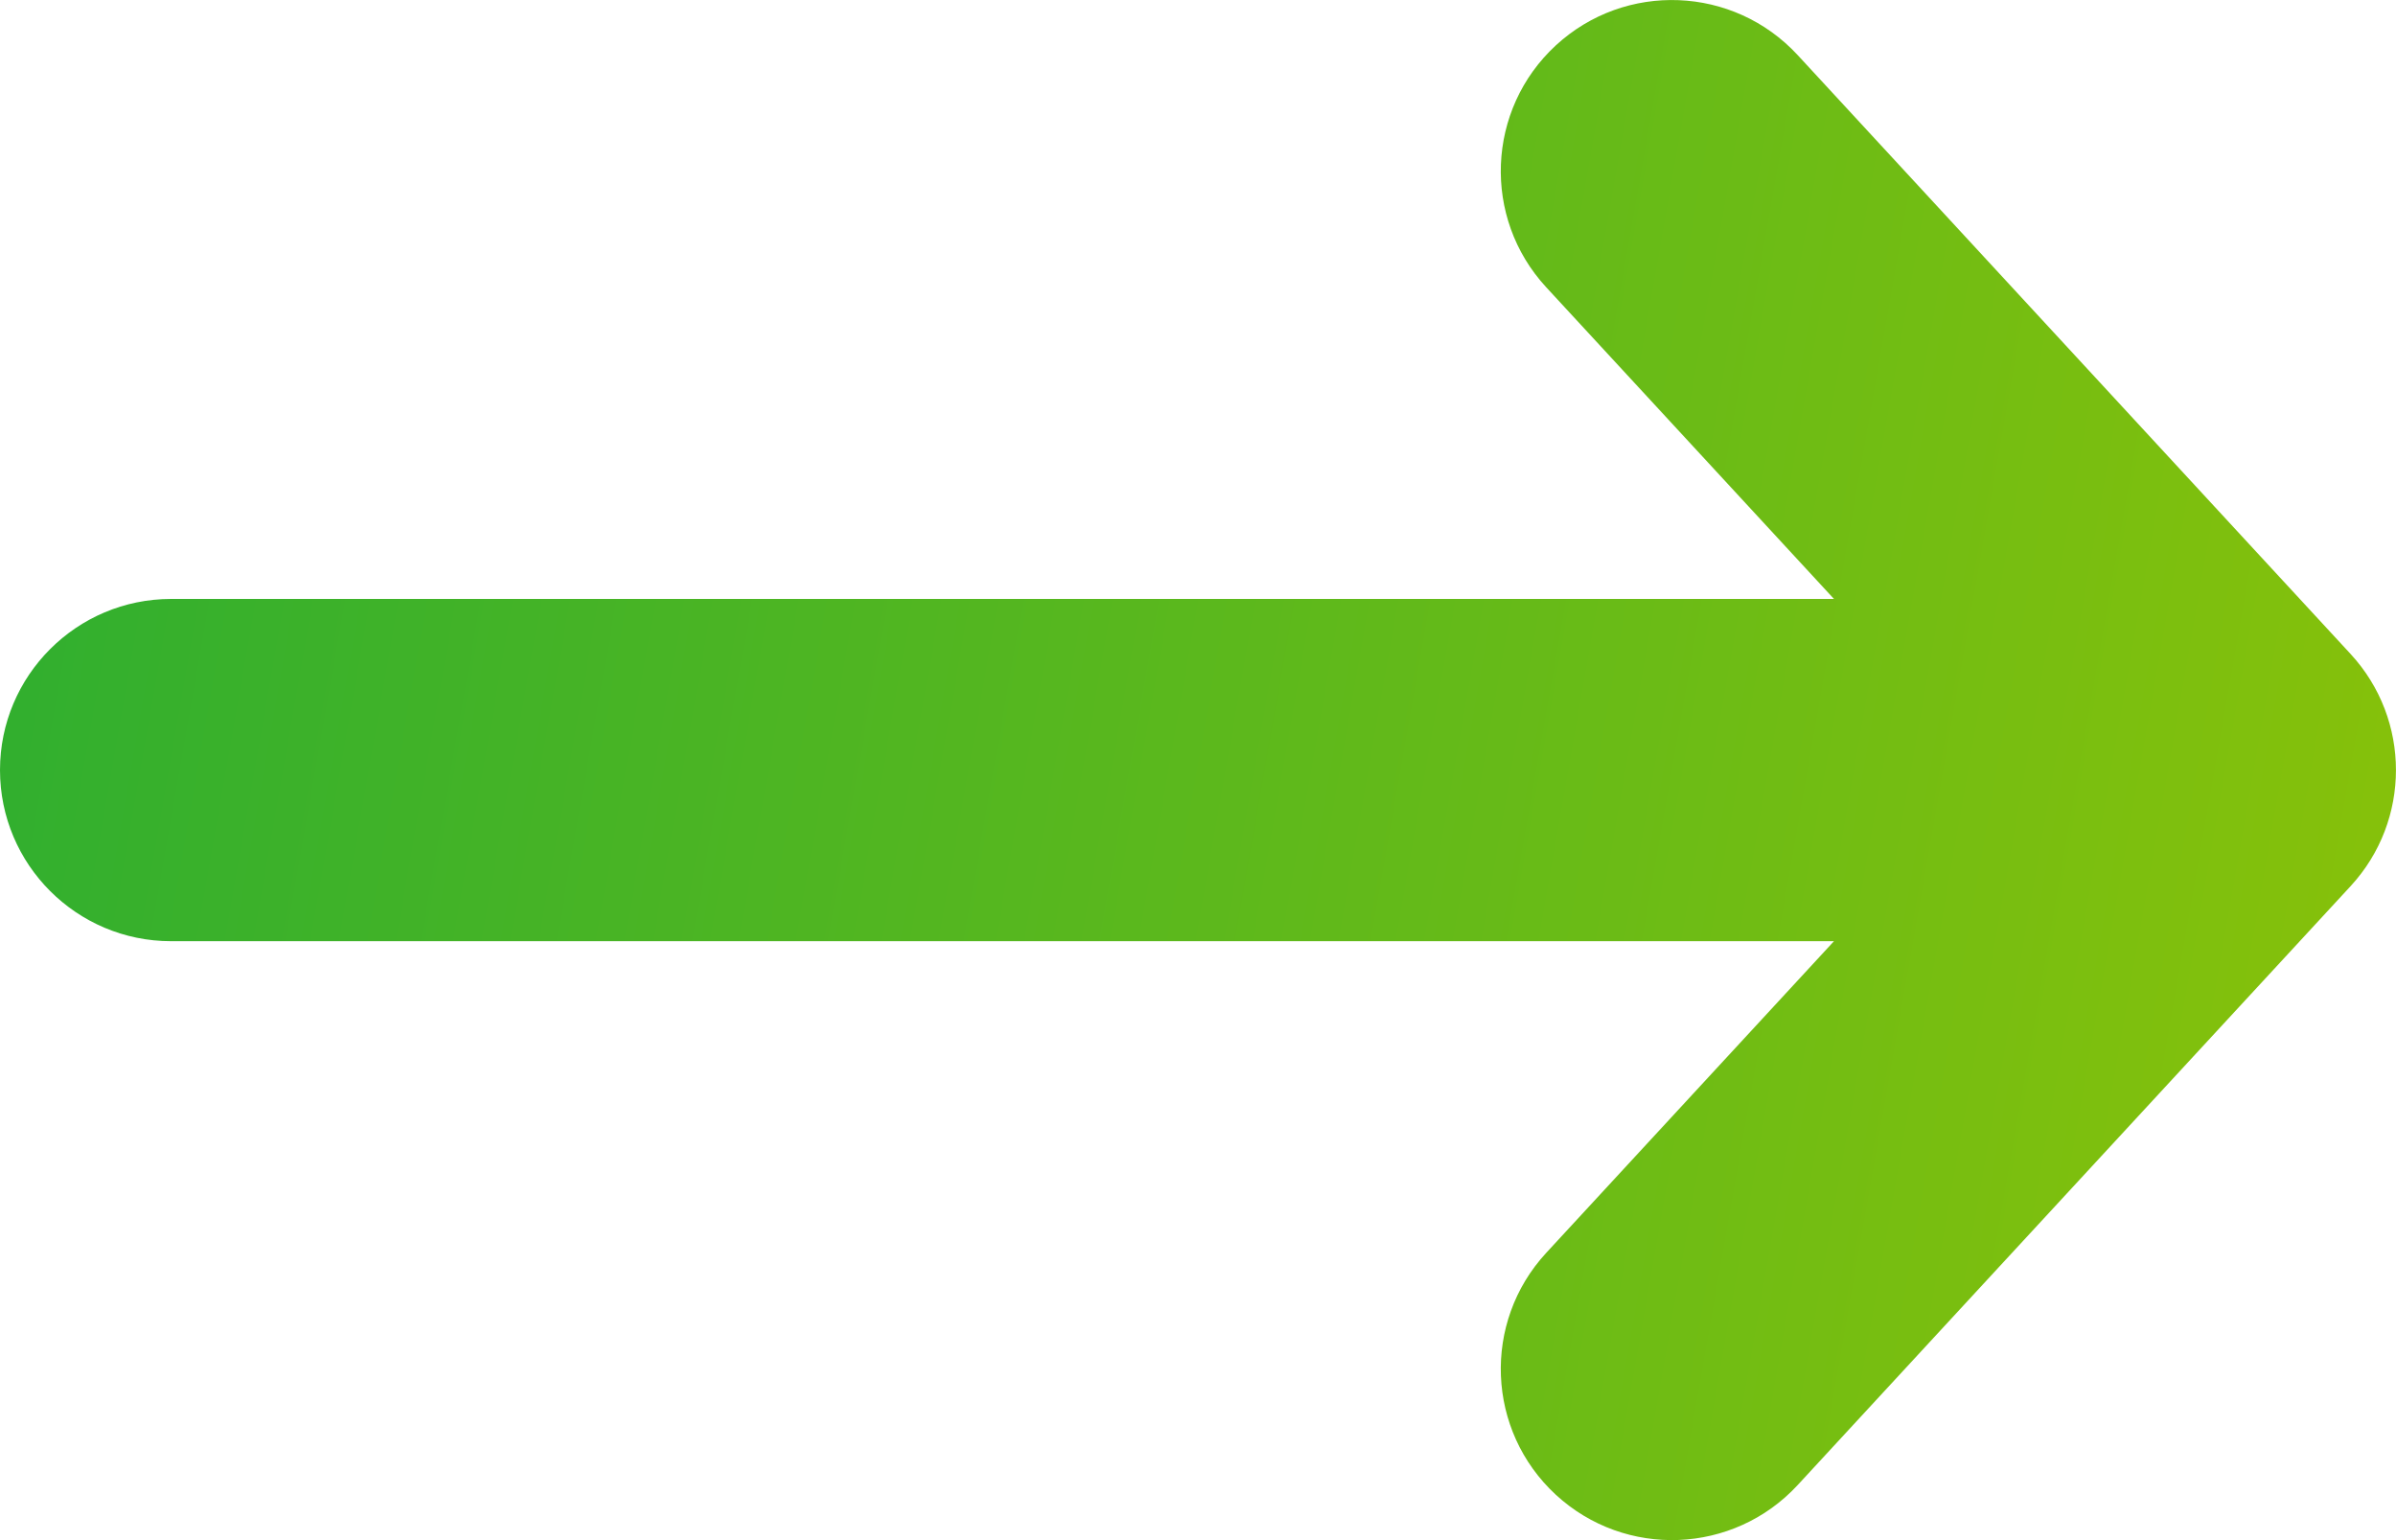
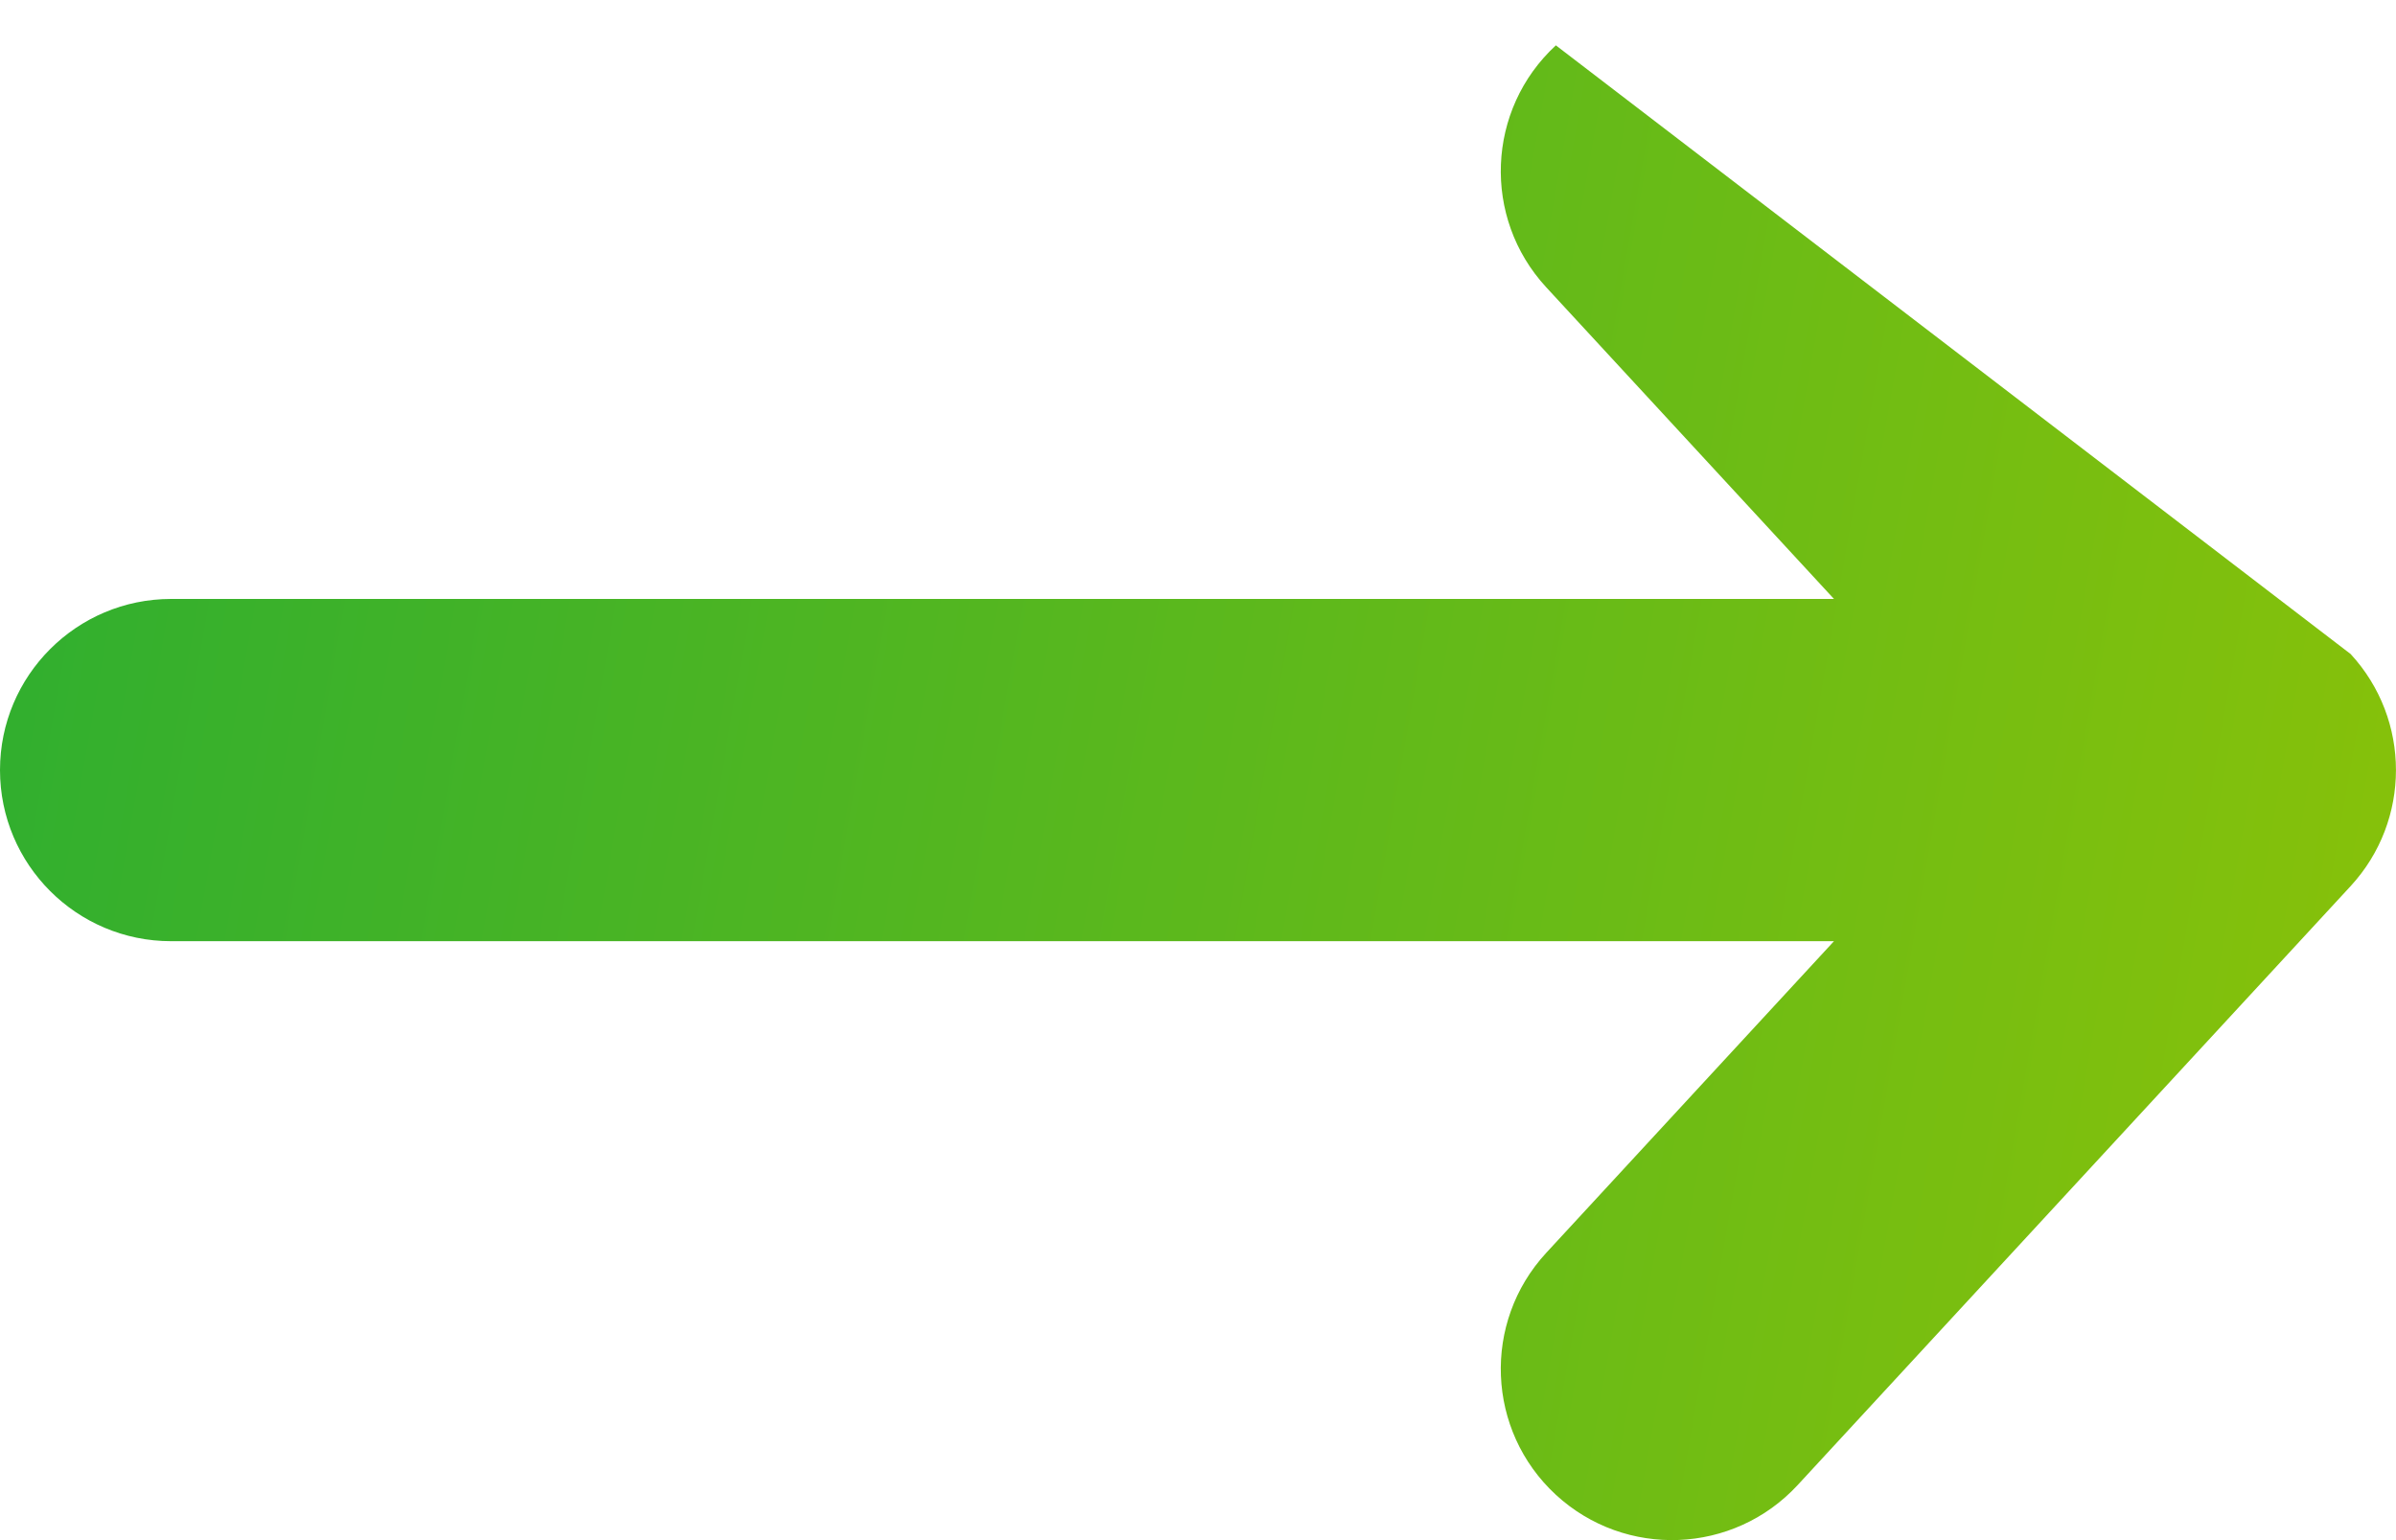
<svg xmlns="http://www.w3.org/2000/svg" width="14" height="9" viewBox="0 0 14 9" fill="none">
-   <path fill-rule="evenodd" clip-rule="evenodd" d="M9.091 0.265C9.497 -0.109 10.129 -0.084 10.504 0.322L13.735 3.822C14.088 4.205 14.088 4.795 13.735 5.178L10.504 8.678C10.129 9.084 9.497 9.109 9.091 8.735C8.685 8.36 8.66 7.728 9.034 7.322L10.716 5.5L1 5.5C0.448 5.5 -7.64154e-07 5.052 -7.86799e-07 4.5C-8.09444e-07 3.948 0.448 3.5 1 3.5L10.716 3.5L9.034 1.678C8.66 1.272 8.685 0.64 9.091 0.265Z" fill="url(#paint0_linear_12_5341)" />
+   <path fill-rule="evenodd" clip-rule="evenodd" d="M9.091 0.265L13.735 3.822C14.088 4.205 14.088 4.795 13.735 5.178L10.504 8.678C10.129 9.084 9.497 9.109 9.091 8.735C8.685 8.36 8.66 7.728 9.034 7.322L10.716 5.5L1 5.5C0.448 5.5 -7.64154e-07 5.052 -7.86799e-07 4.5C-8.09444e-07 3.948 0.448 3.5 1 3.5L10.716 3.5L9.034 1.678C8.66 1.272 8.685 0.64 9.091 0.265Z" fill="url(#paint0_linear_12_5341)" />
  <defs>
    <linearGradient id="paint0_linear_12_5341" x1="-2.943" y1="-2.109" x2="18.588" y2="1.671" gradientUnits="userSpaceOnUse">
      <stop stop-color="#207811" />
      <stop offset="0" stop-color="#19AA39" />
      <stop offset="1" stop-color="#9EC600" />
    </linearGradient>
  </defs>
</svg>